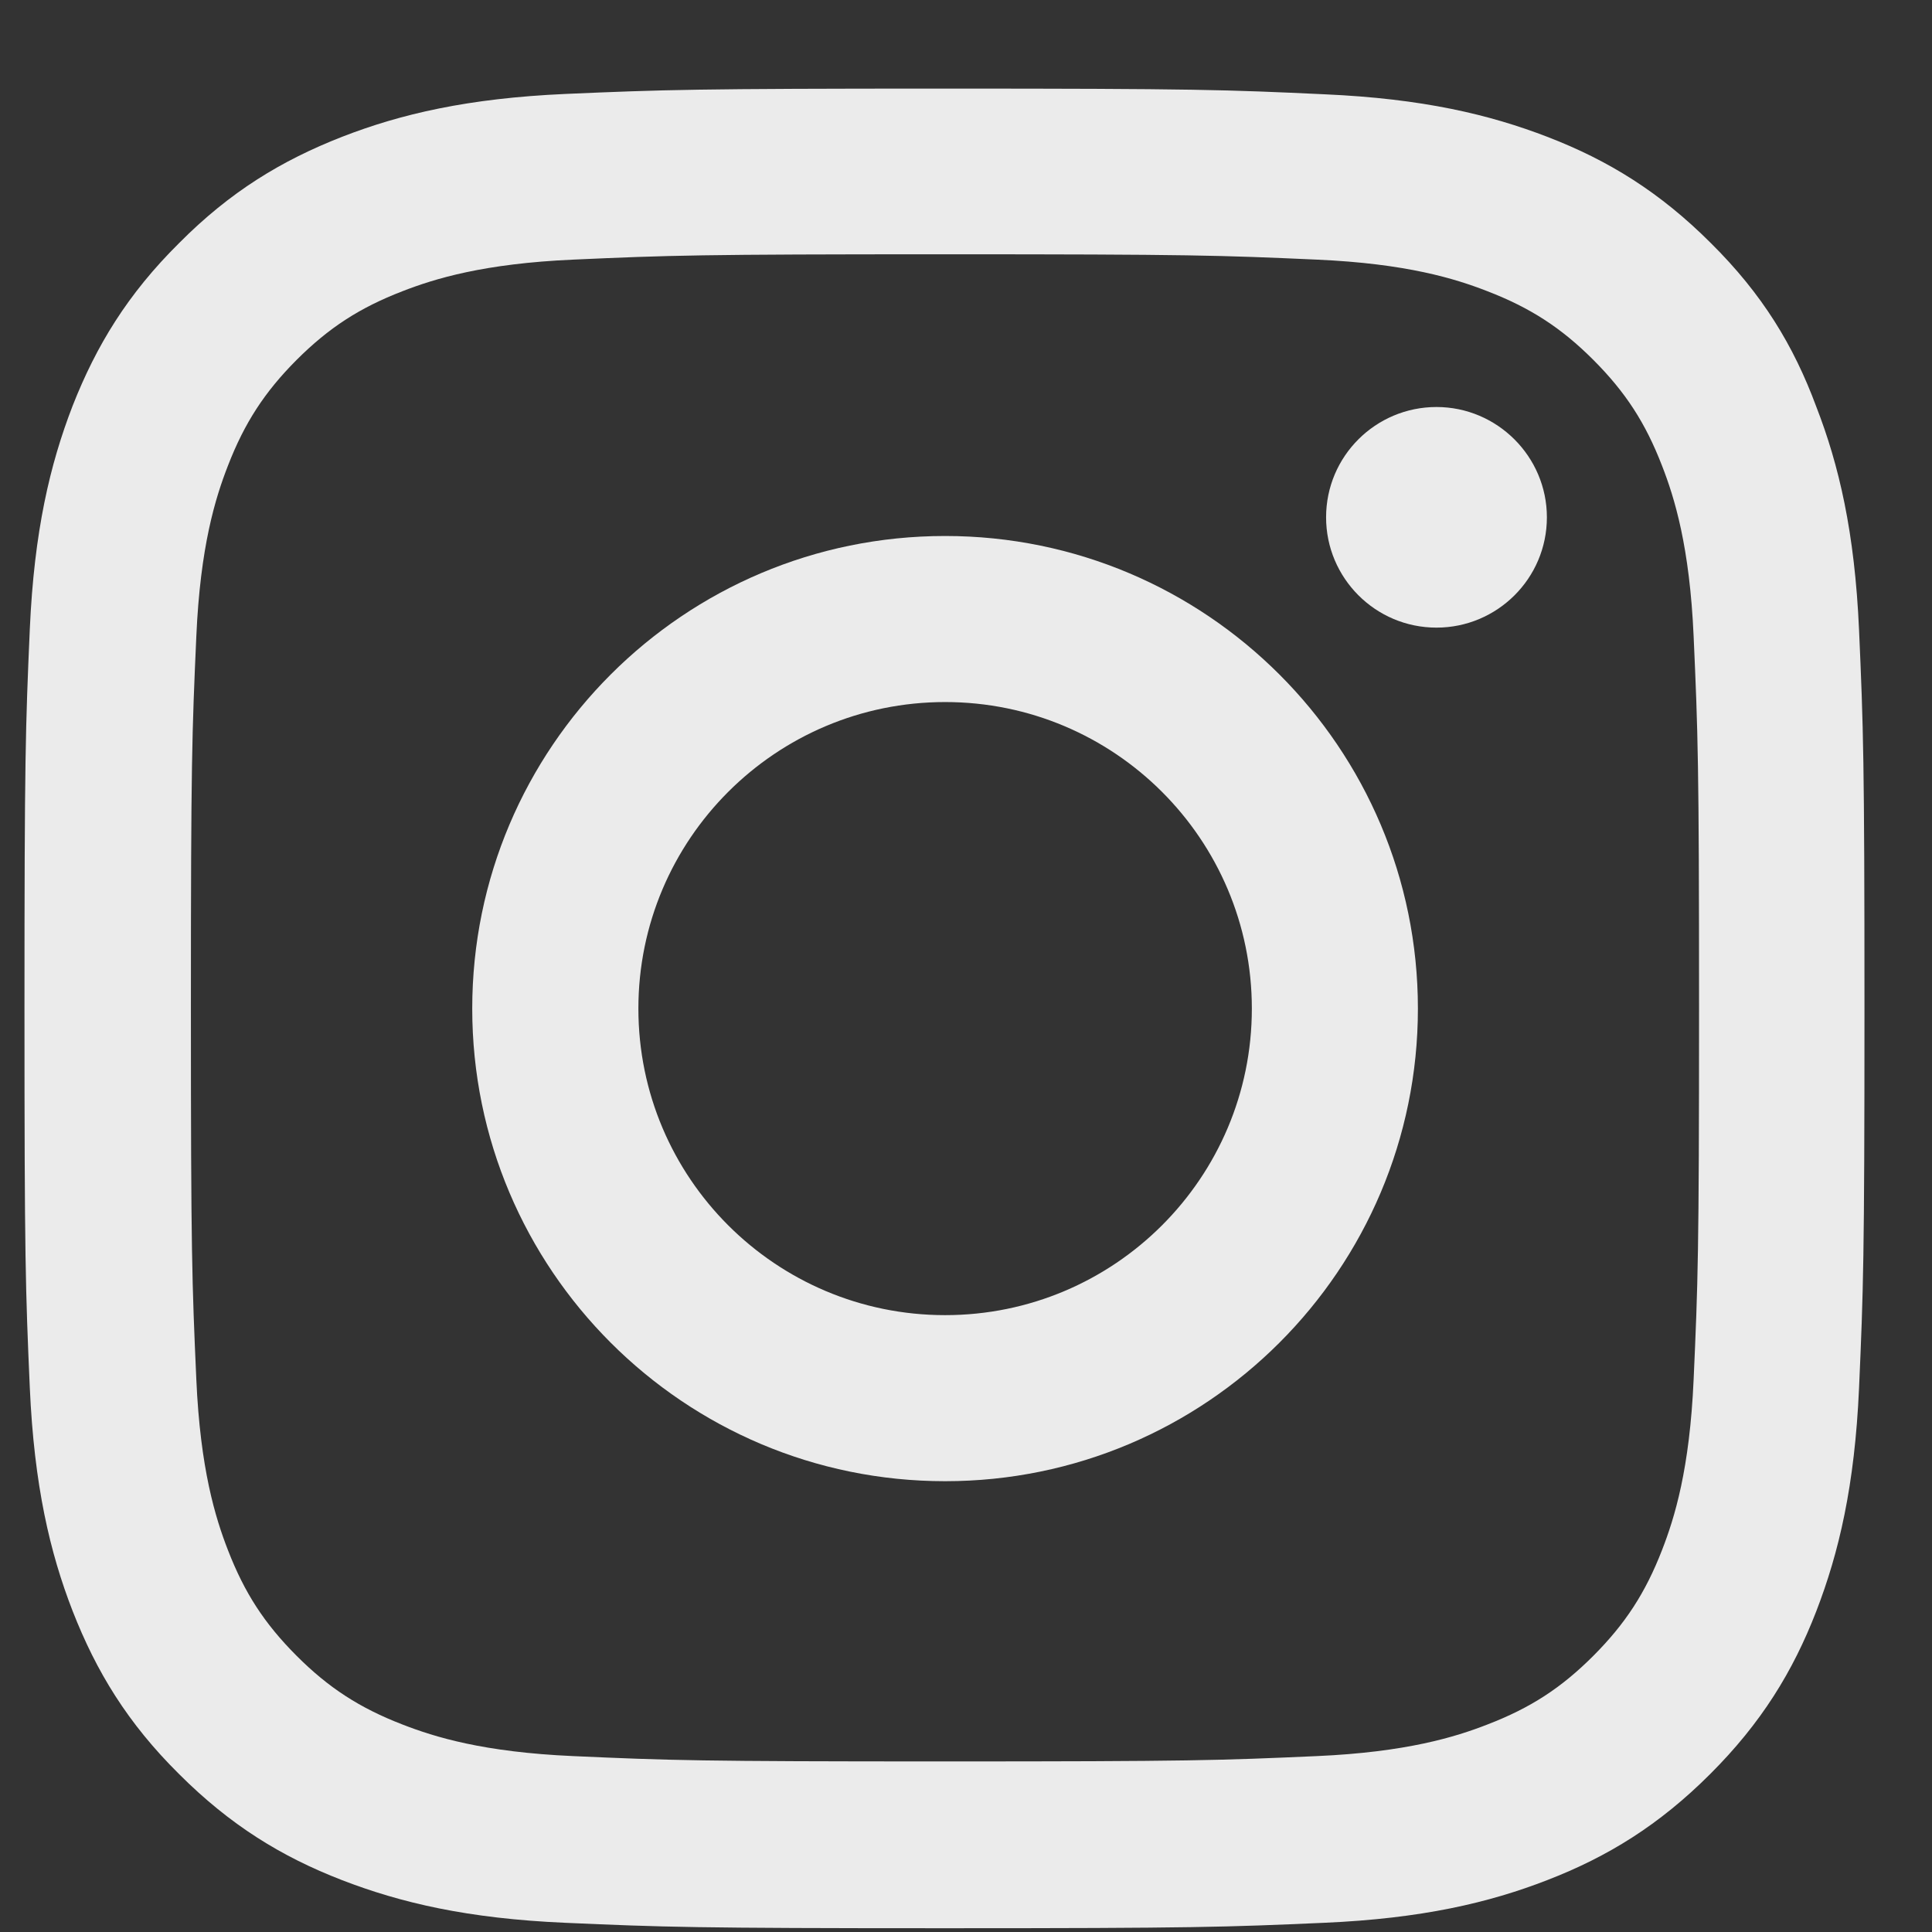
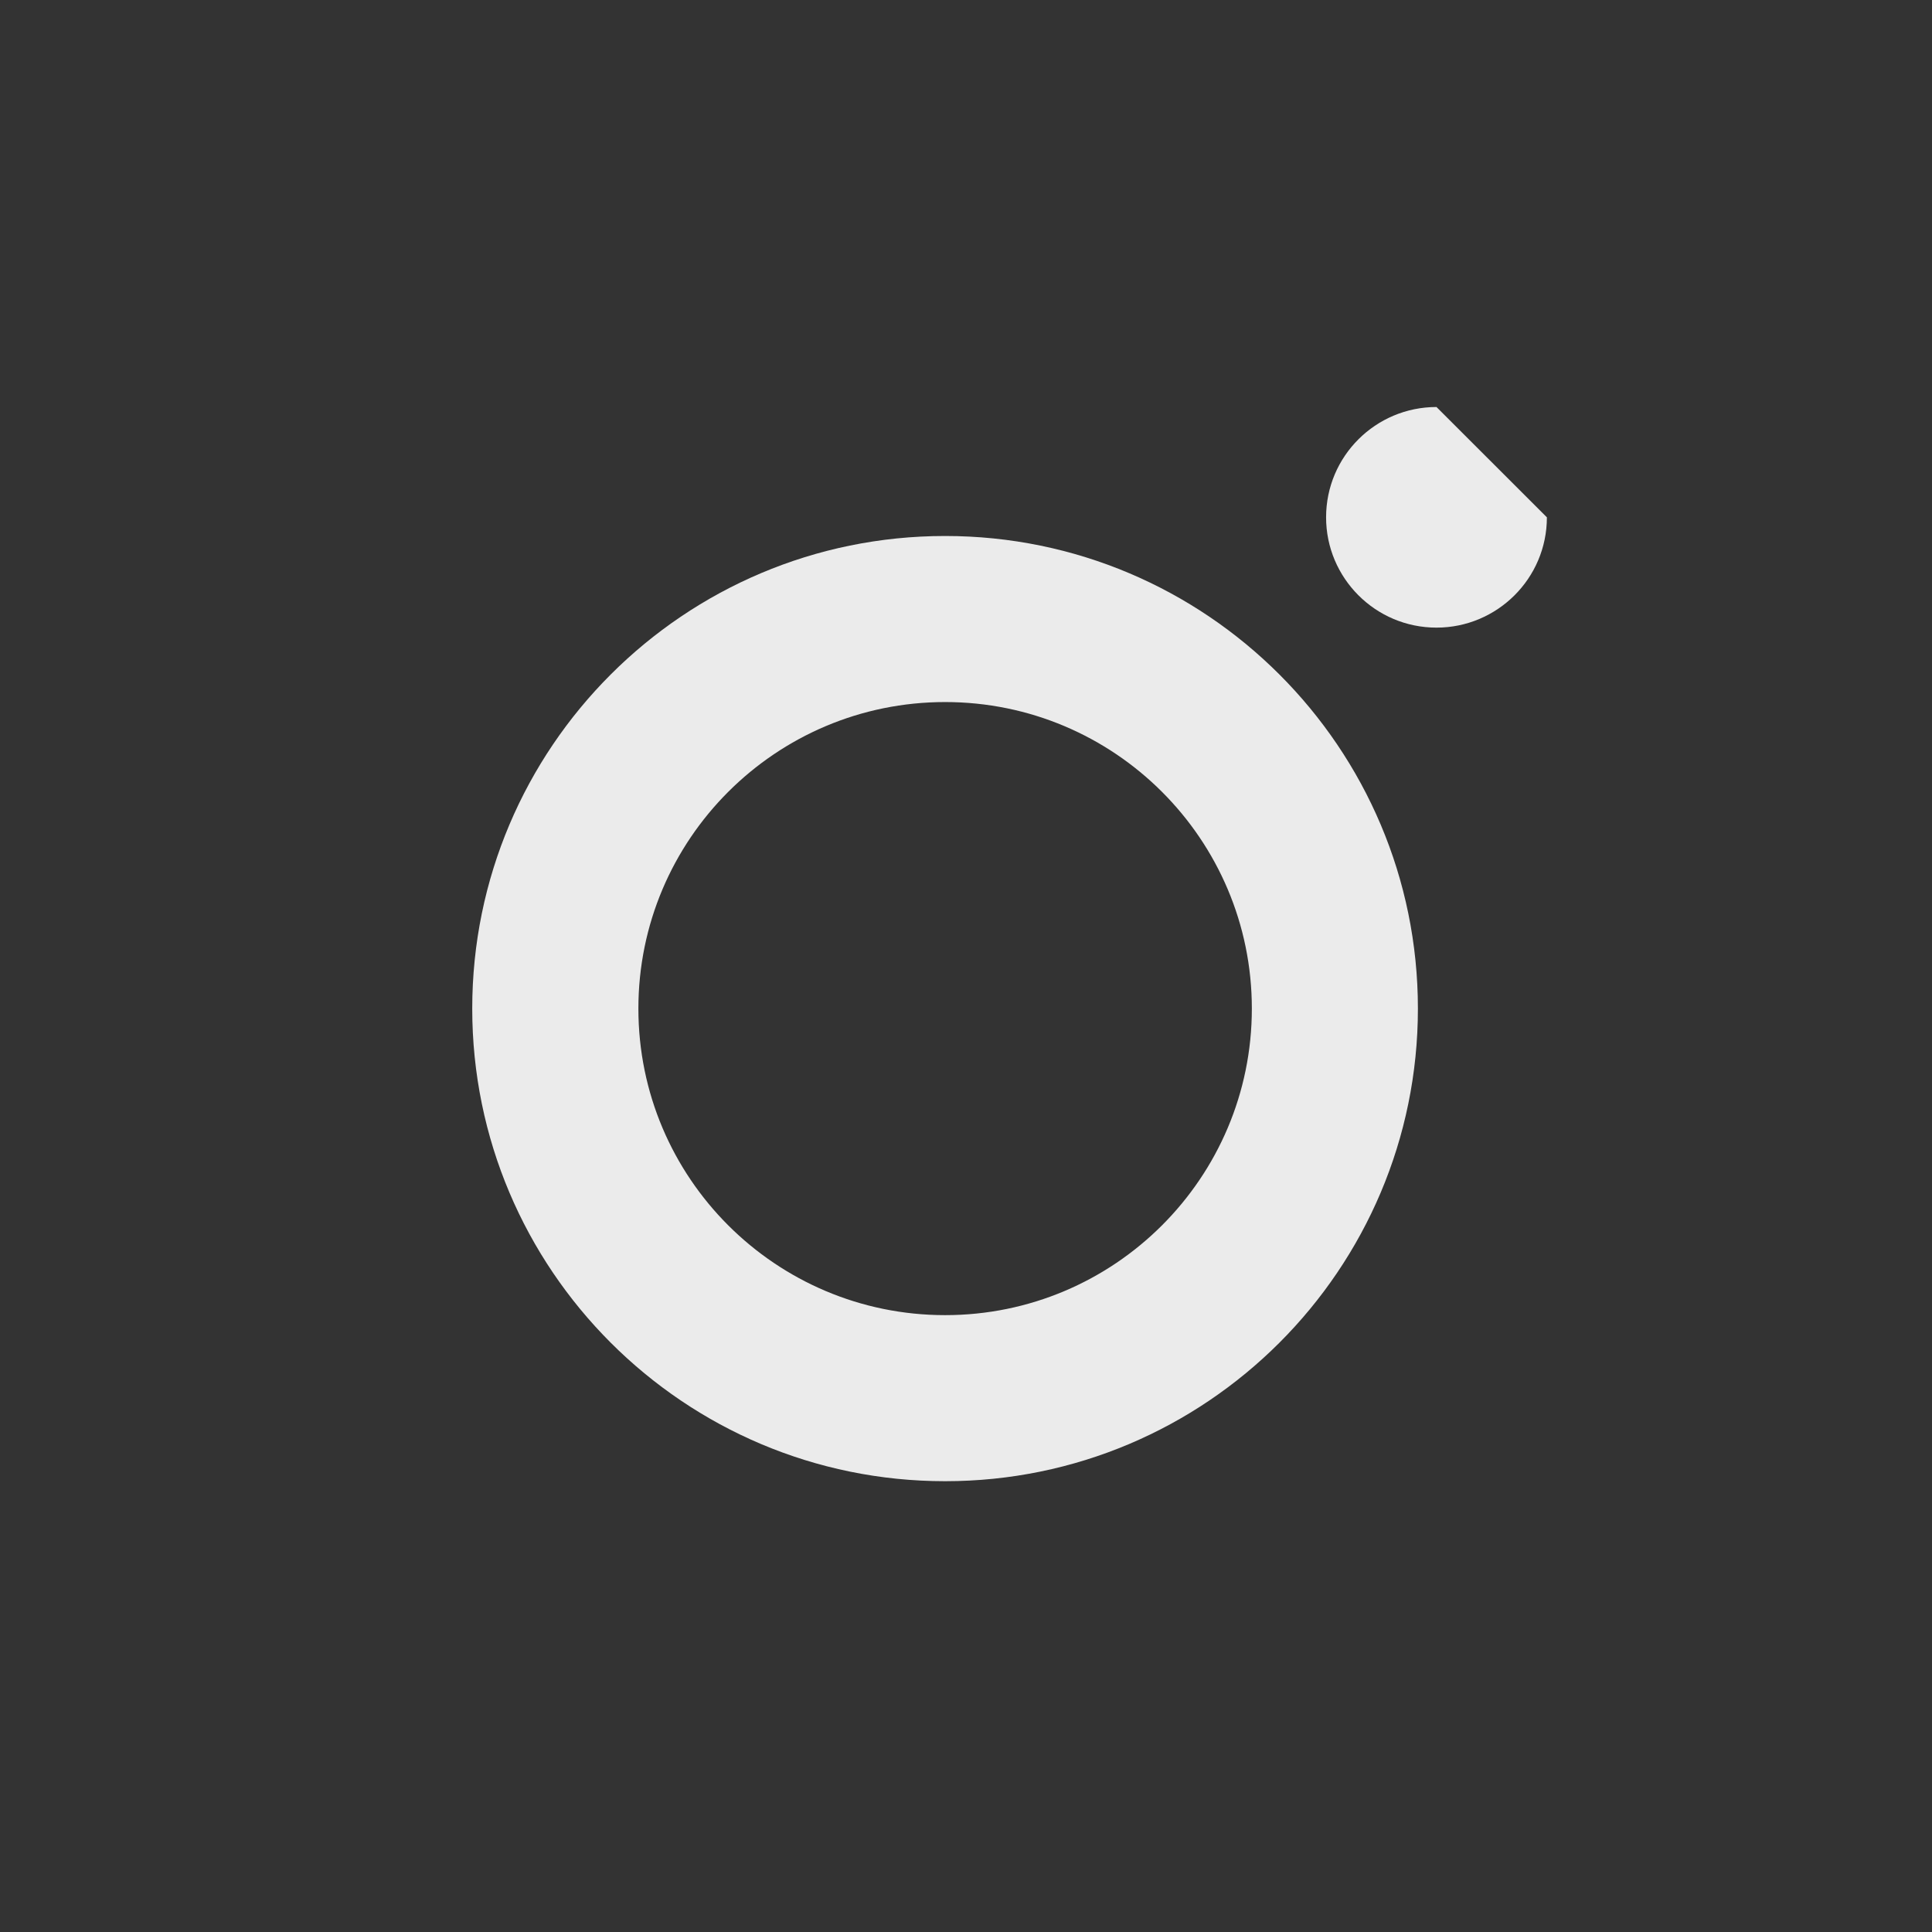
<svg xmlns="http://www.w3.org/2000/svg" width="21" height="21" viewBox="0 0 21 21" fill="none">
  <rect x="0" y="0" width="21" height="21" fill="#333333" stroke="none" />
-   <path d="M10.271 2.764C12.945 2.764 13.261 2.775 14.313 2.822C15.29 2.865 15.818 3.029 16.169 3.166C16.635 3.346 16.971 3.564 17.319 3.912C17.67 4.264 17.885 4.596 18.065 5.061C18.202 5.412 18.366 5.943 18.409 6.916C18.456 7.971 18.468 8.287 18.468 10.955C18.468 13.627 18.456 13.943 18.409 14.994C18.366 15.971 18.202 16.498 18.065 16.85C17.885 17.314 17.666 17.65 17.319 17.998C16.967 18.35 16.635 18.564 16.169 18.744C15.818 18.881 15.286 19.045 14.313 19.088C13.258 19.135 12.941 19.146 10.271 19.146C7.598 19.146 7.281 19.135 6.23 19.088C5.253 19.045 4.725 18.881 4.373 18.744C3.908 18.564 3.572 18.346 3.224 17.998C2.873 17.646 2.658 17.314 2.478 16.85C2.341 16.498 2.177 15.967 2.134 14.994C2.087 13.94 2.075 13.623 2.075 10.955C2.075 8.283 2.087 7.967 2.134 6.916C2.177 5.939 2.341 5.412 2.478 5.061C2.658 4.596 2.877 4.26 3.224 3.912C3.576 3.561 3.908 3.346 4.373 3.166C4.725 3.029 5.257 2.865 6.23 2.822C7.281 2.775 7.598 2.764 10.271 2.764ZM10.271 0.963C7.555 0.963 7.215 0.975 6.148 1.021C5.085 1.068 4.354 1.24 3.721 1.486C3.06 1.744 2.501 2.084 1.946 2.643C1.387 3.197 1.047 3.756 0.789 4.412C0.543 5.049 0.371 5.775 0.324 6.838C0.277 7.908 0.266 8.248 0.266 10.963C0.266 13.678 0.277 14.018 0.324 15.084C0.371 16.146 0.543 16.877 0.789 17.51C1.047 18.17 1.387 18.729 1.946 19.283C2.501 19.838 3.06 20.182 3.717 20.436C4.354 20.682 5.081 20.854 6.144 20.9C7.211 20.947 7.551 20.959 10.268 20.959C12.984 20.959 13.324 20.947 14.391 20.9C15.454 20.854 16.185 20.682 16.818 20.436C17.475 20.182 18.034 19.838 18.589 19.283C19.144 18.729 19.488 18.17 19.742 17.514C19.988 16.877 20.16 16.15 20.207 15.088C20.254 14.021 20.266 13.682 20.266 10.967C20.266 8.252 20.254 7.912 20.207 6.846C20.16 5.783 19.988 5.053 19.742 4.42C19.496 3.756 19.156 3.197 18.597 2.643C18.042 2.088 17.483 1.744 16.826 1.49C16.189 1.244 15.462 1.072 14.399 1.025C13.328 0.975 12.988 0.963 10.271 0.963Z" fill="white" fill-opacity="0.9" />
  <path d="M10.273 5.826C7.435 5.826 5.133 8.127 5.133 10.963C5.133 13.799 7.435 16.1 10.273 16.1C13.11 16.1 15.412 13.799 15.412 10.963C15.412 8.127 13.11 5.826 10.273 5.826ZM10.273 14.295C8.432 14.295 6.939 12.803 6.939 10.963C6.939 9.123 8.432 7.631 10.273 7.631C12.114 7.631 13.607 9.123 13.607 10.963C13.607 12.803 12.114 14.295 10.273 14.295Z" fill="white" fill-opacity="0.9" />
-   <path d="M16.814 5.623C16.814 6.287 16.274 6.822 15.614 6.822C14.95 6.822 14.414 6.283 14.414 5.623C14.414 4.959 14.953 4.424 15.614 4.424C16.274 4.424 16.814 4.963 16.814 5.623Z" fill="white" fill-opacity="0.9" />
+   <path d="M16.814 5.623C16.814 6.287 16.274 6.822 15.614 6.822C14.95 6.822 14.414 6.283 14.414 5.623C14.414 4.959 14.953 4.424 15.614 4.424Z" fill="white" fill-opacity="0.9" />
</svg>